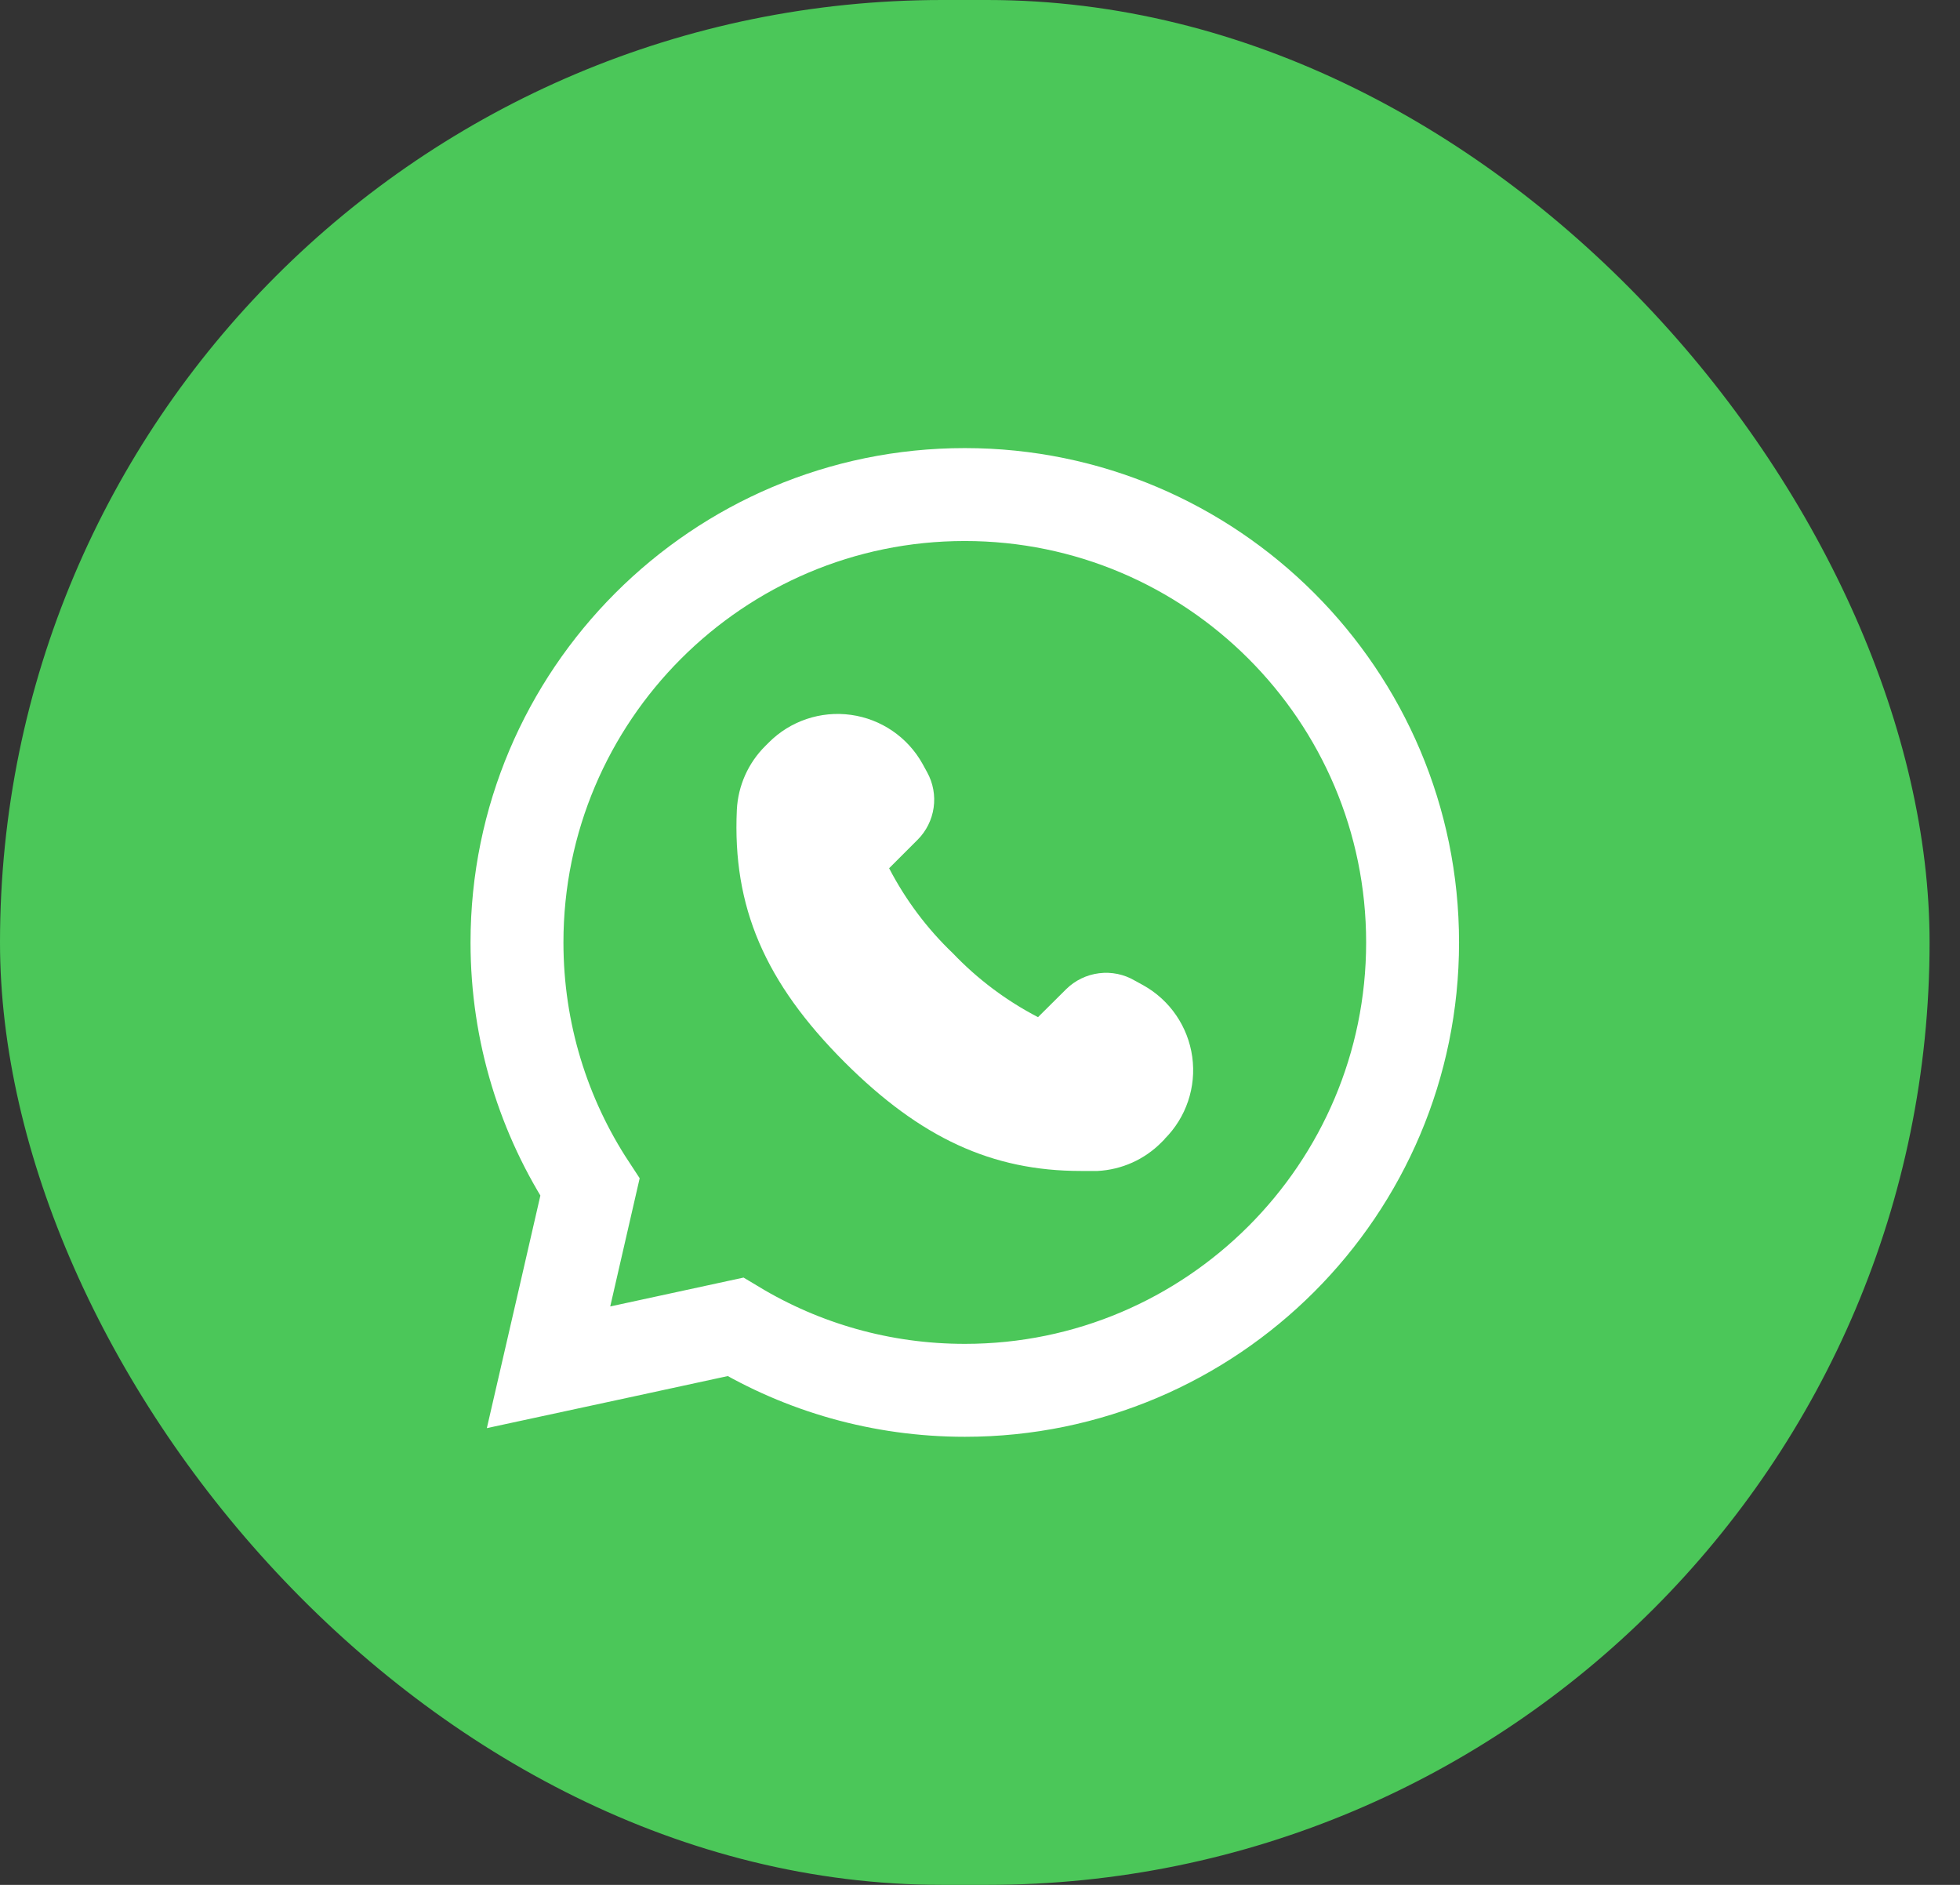
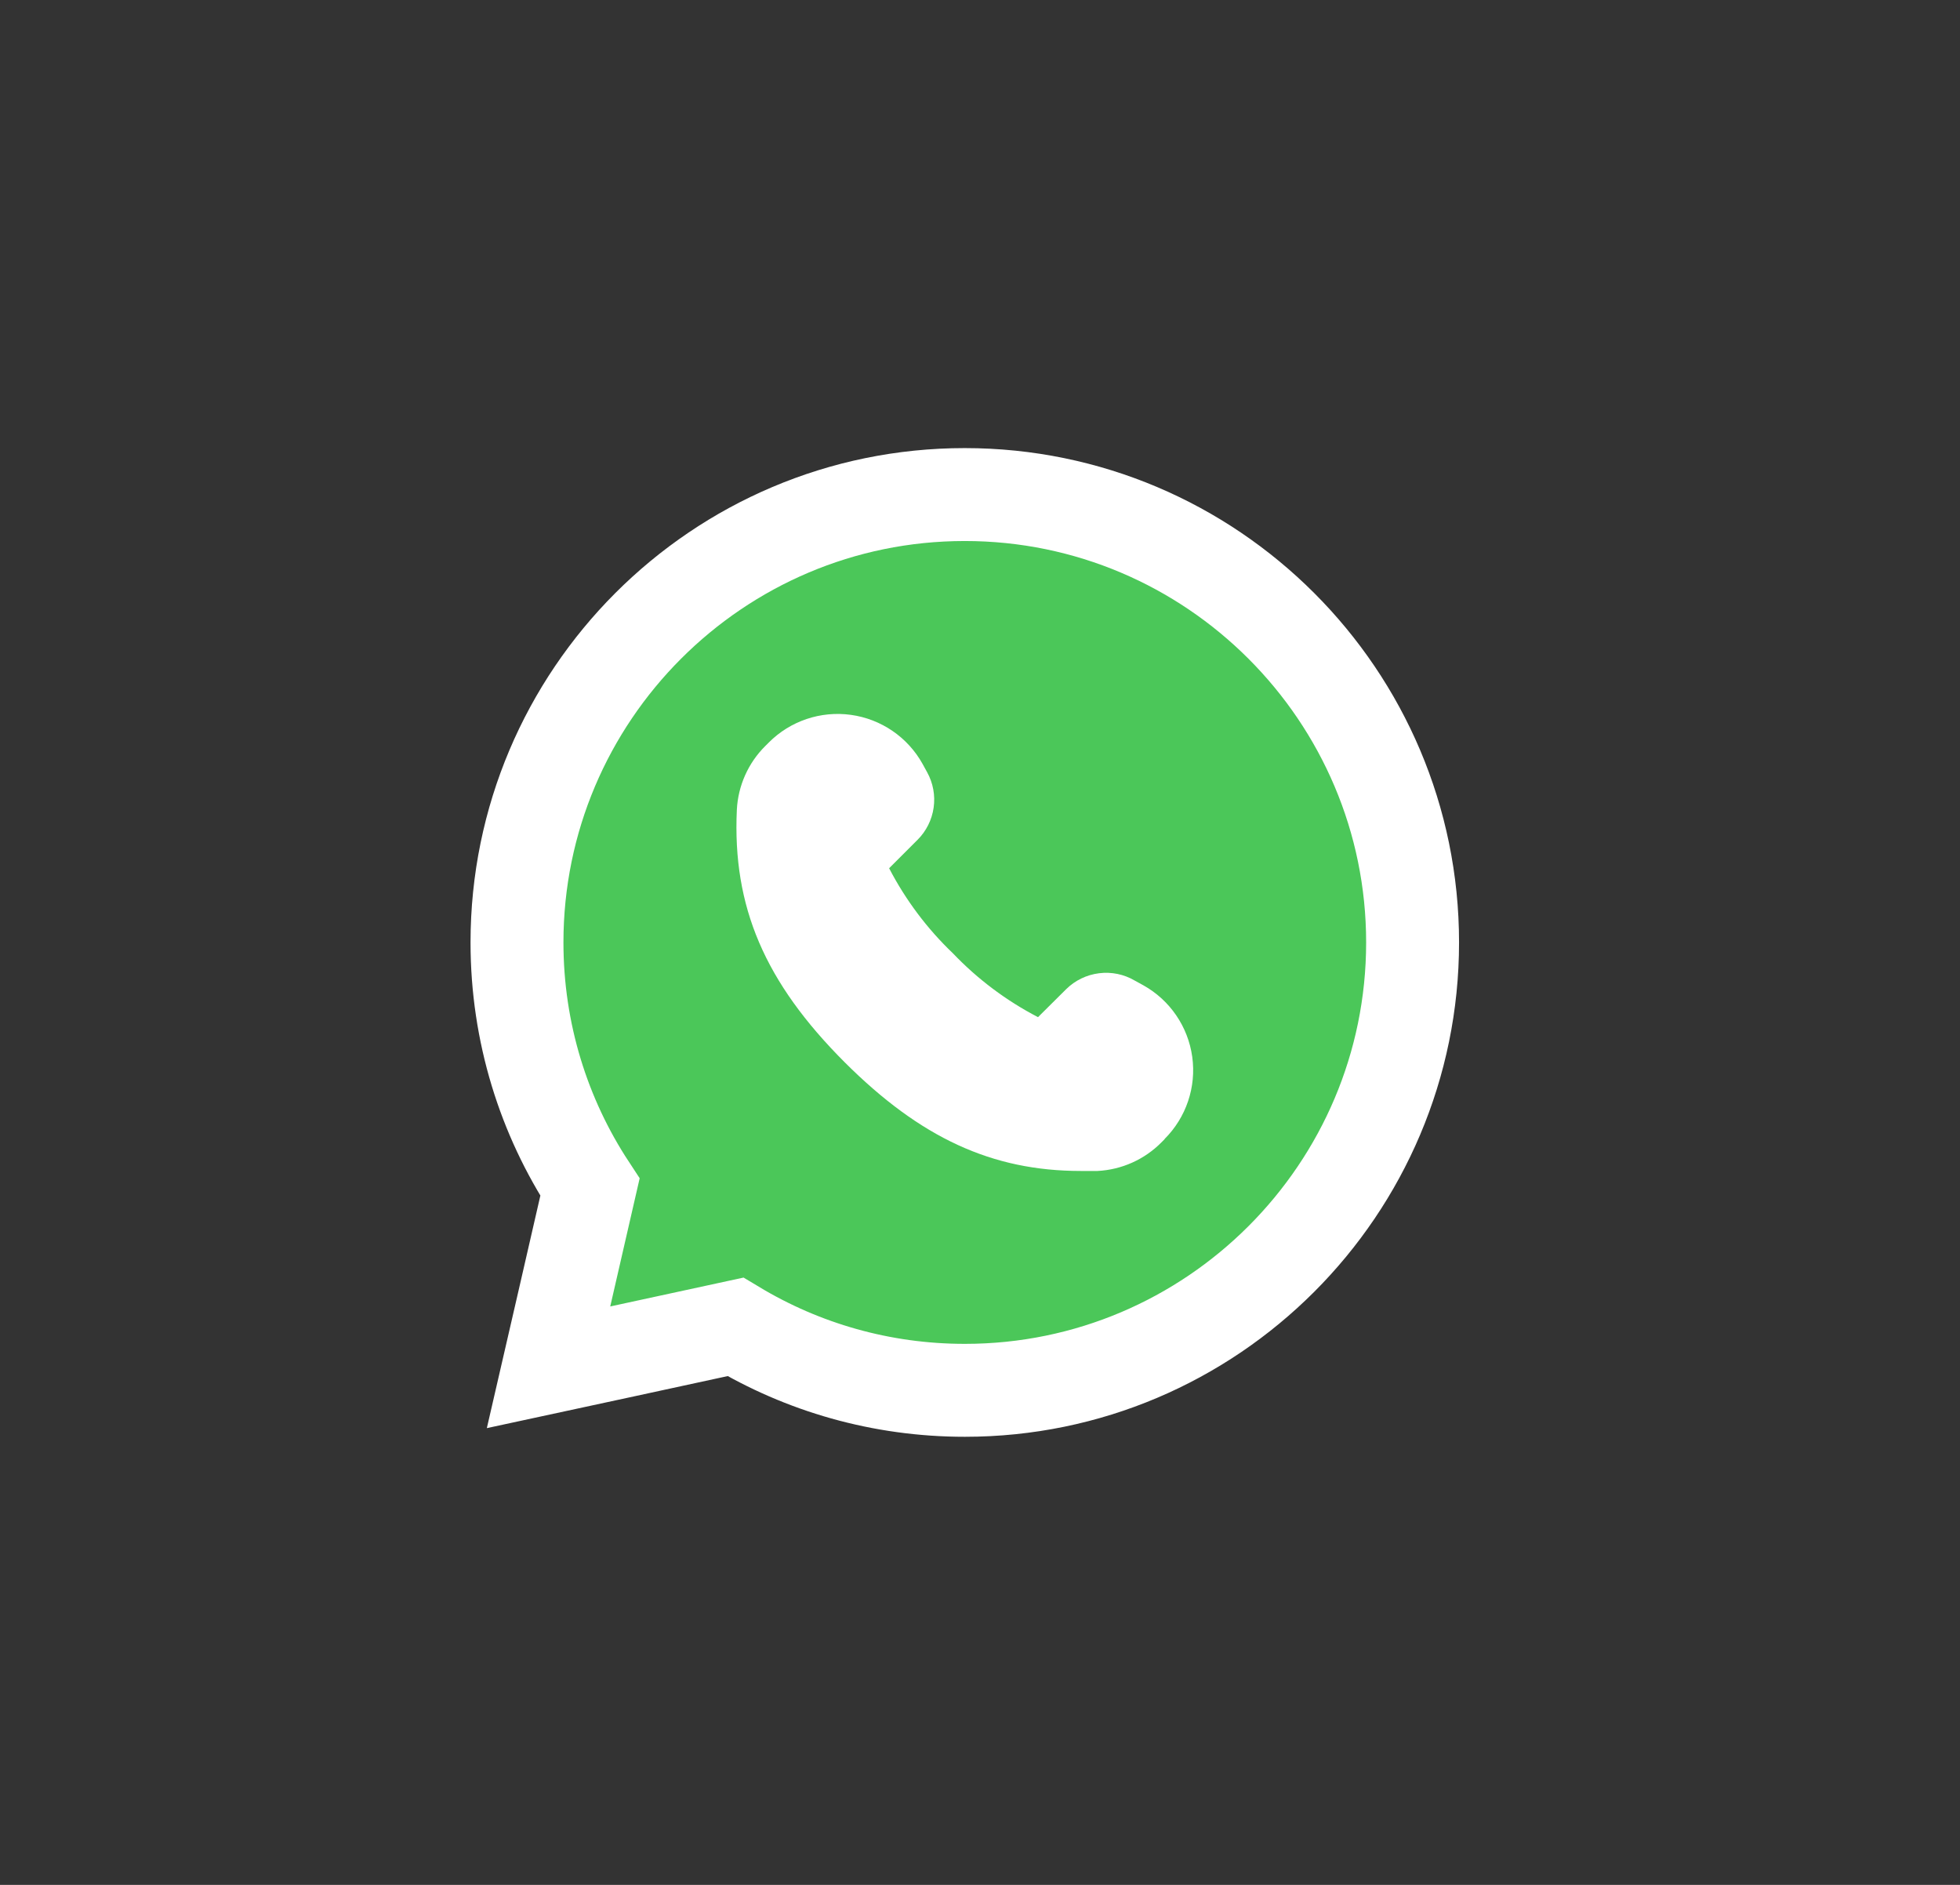
<svg xmlns="http://www.w3.org/2000/svg" width="52" height="50" viewBox="0 0 52 50" fill="none">
  <rect x="0" y="0" width="52" height="50" fill="#333333" stroke="none" />
-   <rect width="51.193" height="50" rx="25" fill="#4BC759" />
  <path d="M25.599 13.119C32.151 13.12 37.477 18.449 37.477 25C37.477 31.551 32.151 36.881 25.599 36.881C23.374 36.881 21.294 36.269 19.511 35.198L16.45 35.861L14.553 36.27L14.989 34.379L15.652 31.492C14.427 29.626 13.716 27.392 13.716 25C13.716 18.447 19.041 13.119 25.593 13.119H25.599Z" fill="#4BC759" stroke="white" stroke-width="2.465" />
  <path d="M30.902 30.215L30.811 30.306C30.361 30.76 29.757 31.029 29.119 31.062H28.673C26.314 31.062 24.418 30.181 22.415 28.184C20.288 26.057 19.43 24.054 19.549 21.481H19.549C19.581 20.842 19.851 20.238 20.305 19.788L20.395 19.698C20.966 19.124 21.774 18.852 22.576 18.963C23.378 19.074 24.081 19.555 24.475 20.262L24.599 20.488H24.599C24.756 20.773 24.816 21.102 24.77 21.424C24.724 21.747 24.575 22.046 24.345 22.276L23.589 23.032C24.026 23.873 24.597 24.635 25.282 25.289C25.936 25.974 26.699 26.546 27.539 26.982L28.289 26.237C28.525 26.005 28.831 25.858 29.16 25.817C29.488 25.776 29.821 25.844 30.106 26.012L30.332 26.136C31.039 26.53 31.52 27.233 31.631 28.035C31.742 28.837 31.47 29.644 30.896 30.215L30.902 30.215Z" fill="white" />
</svg>